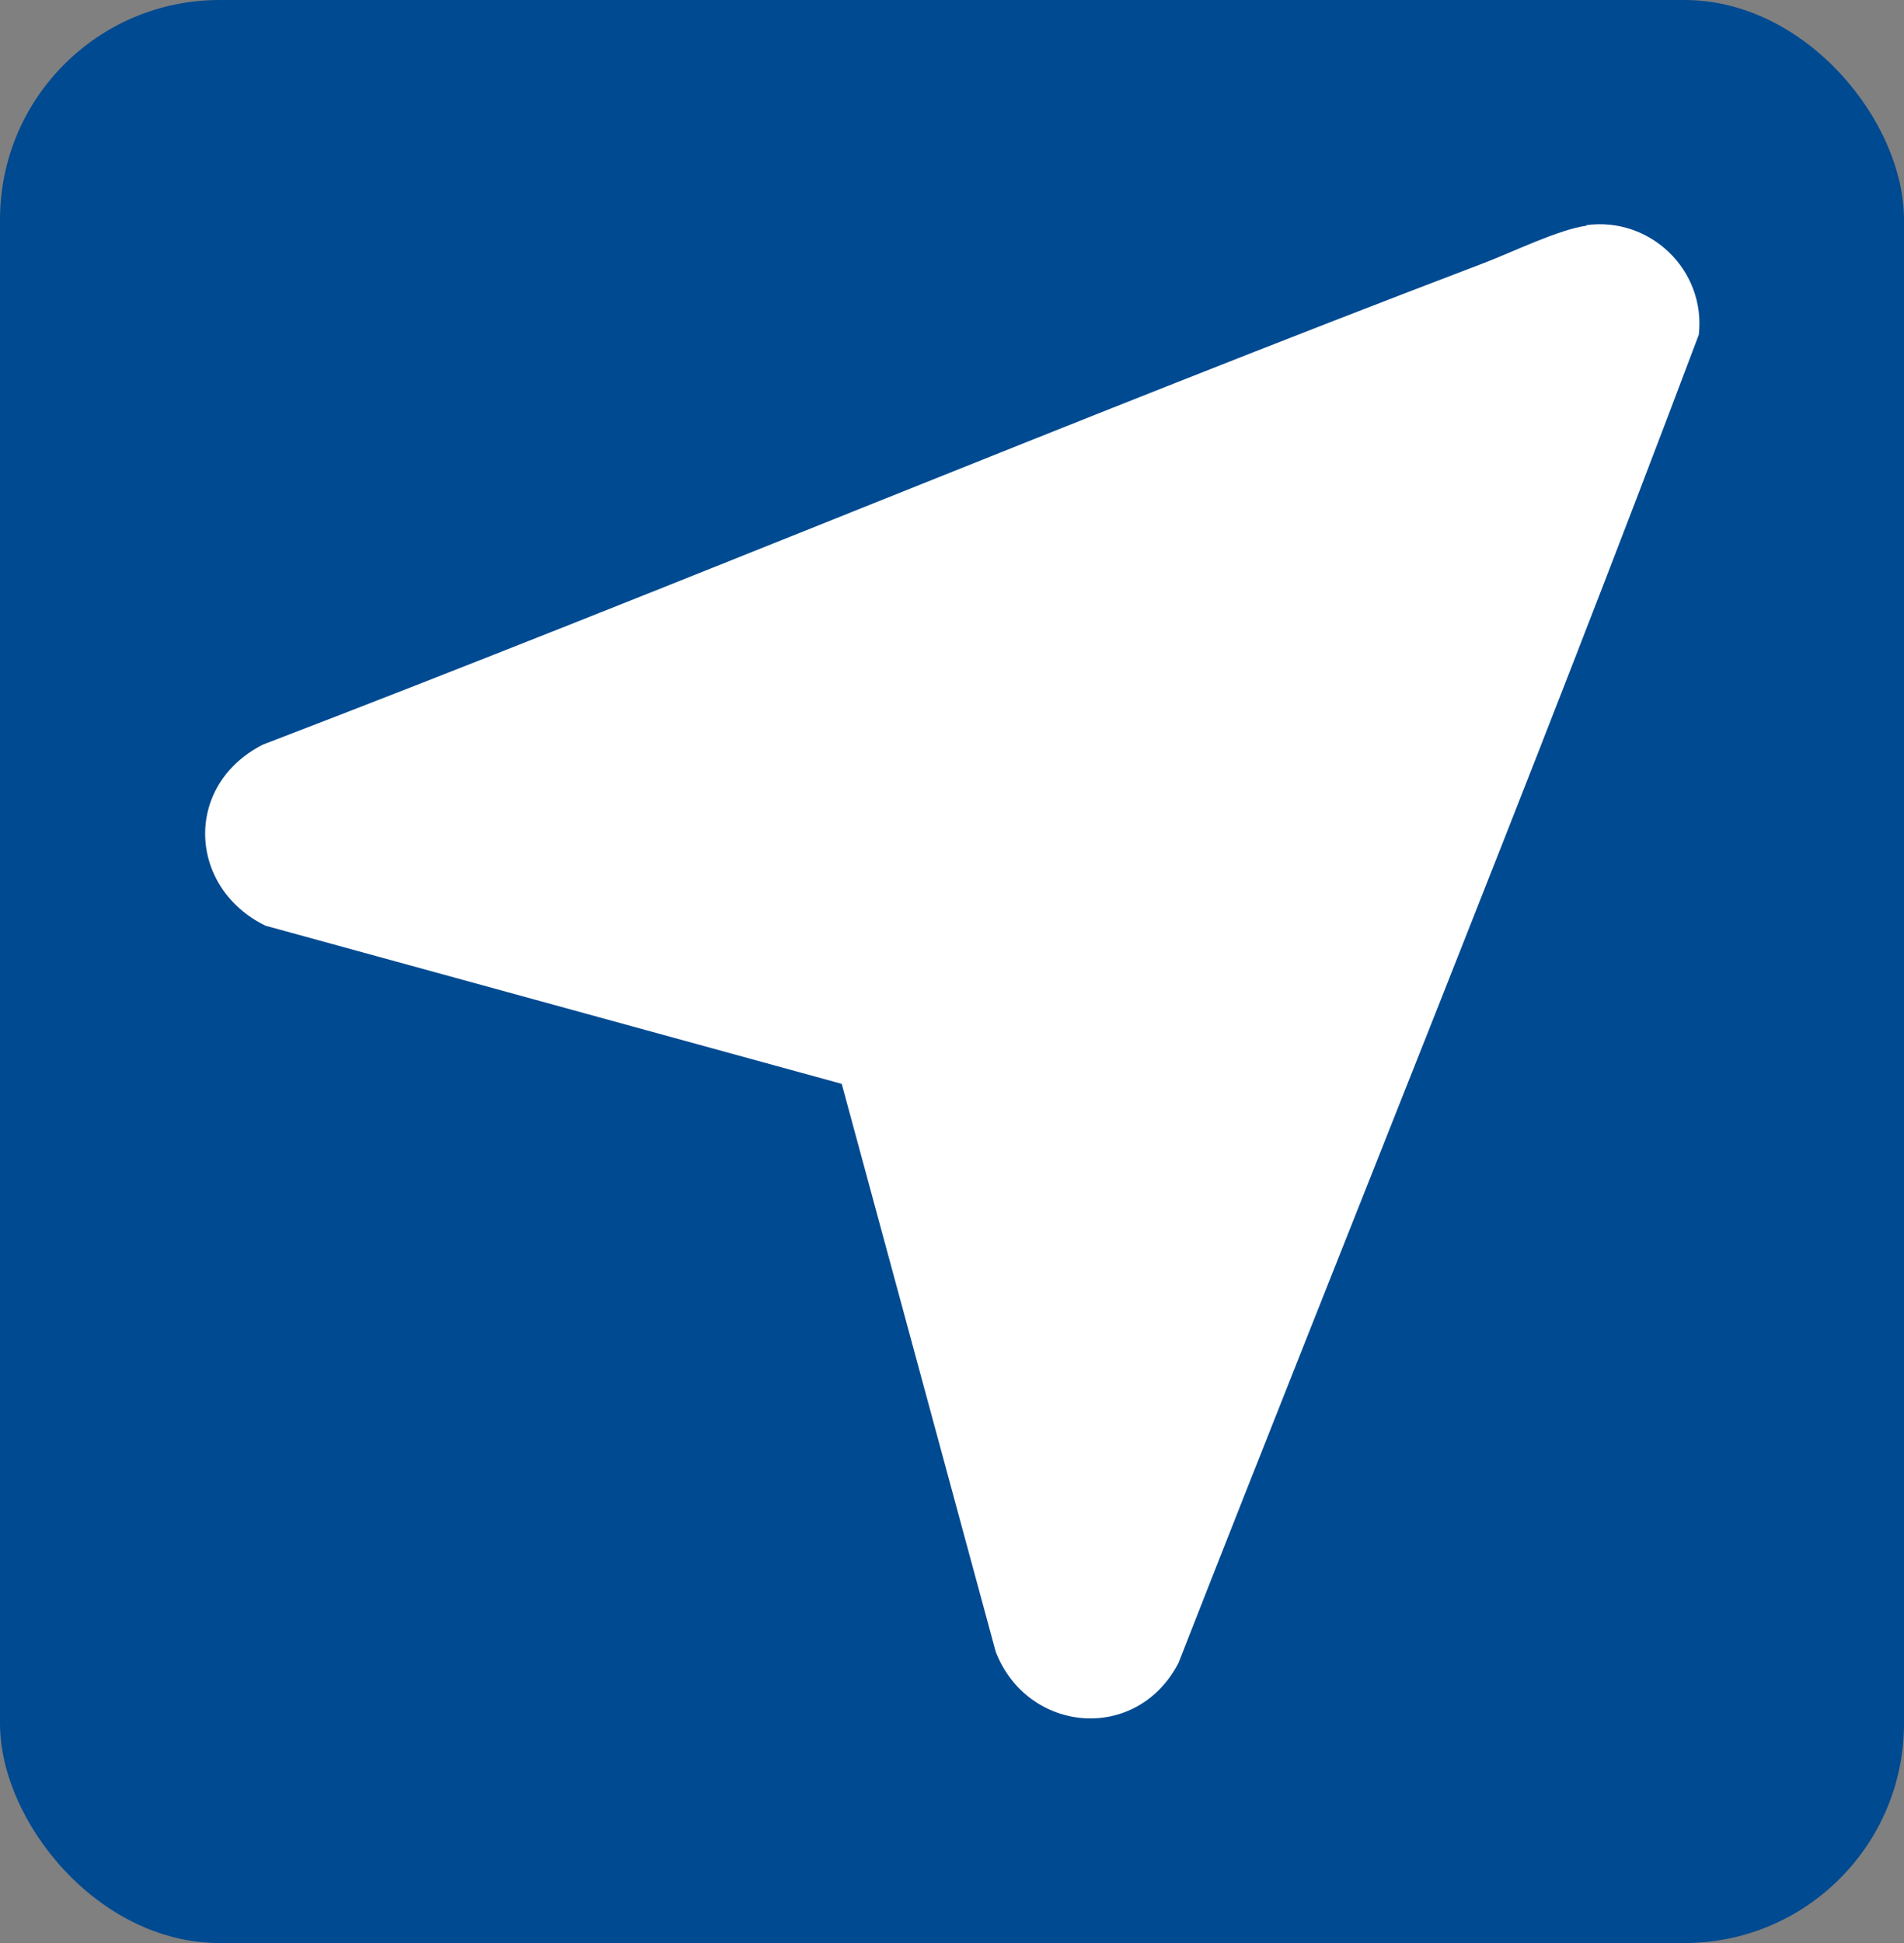
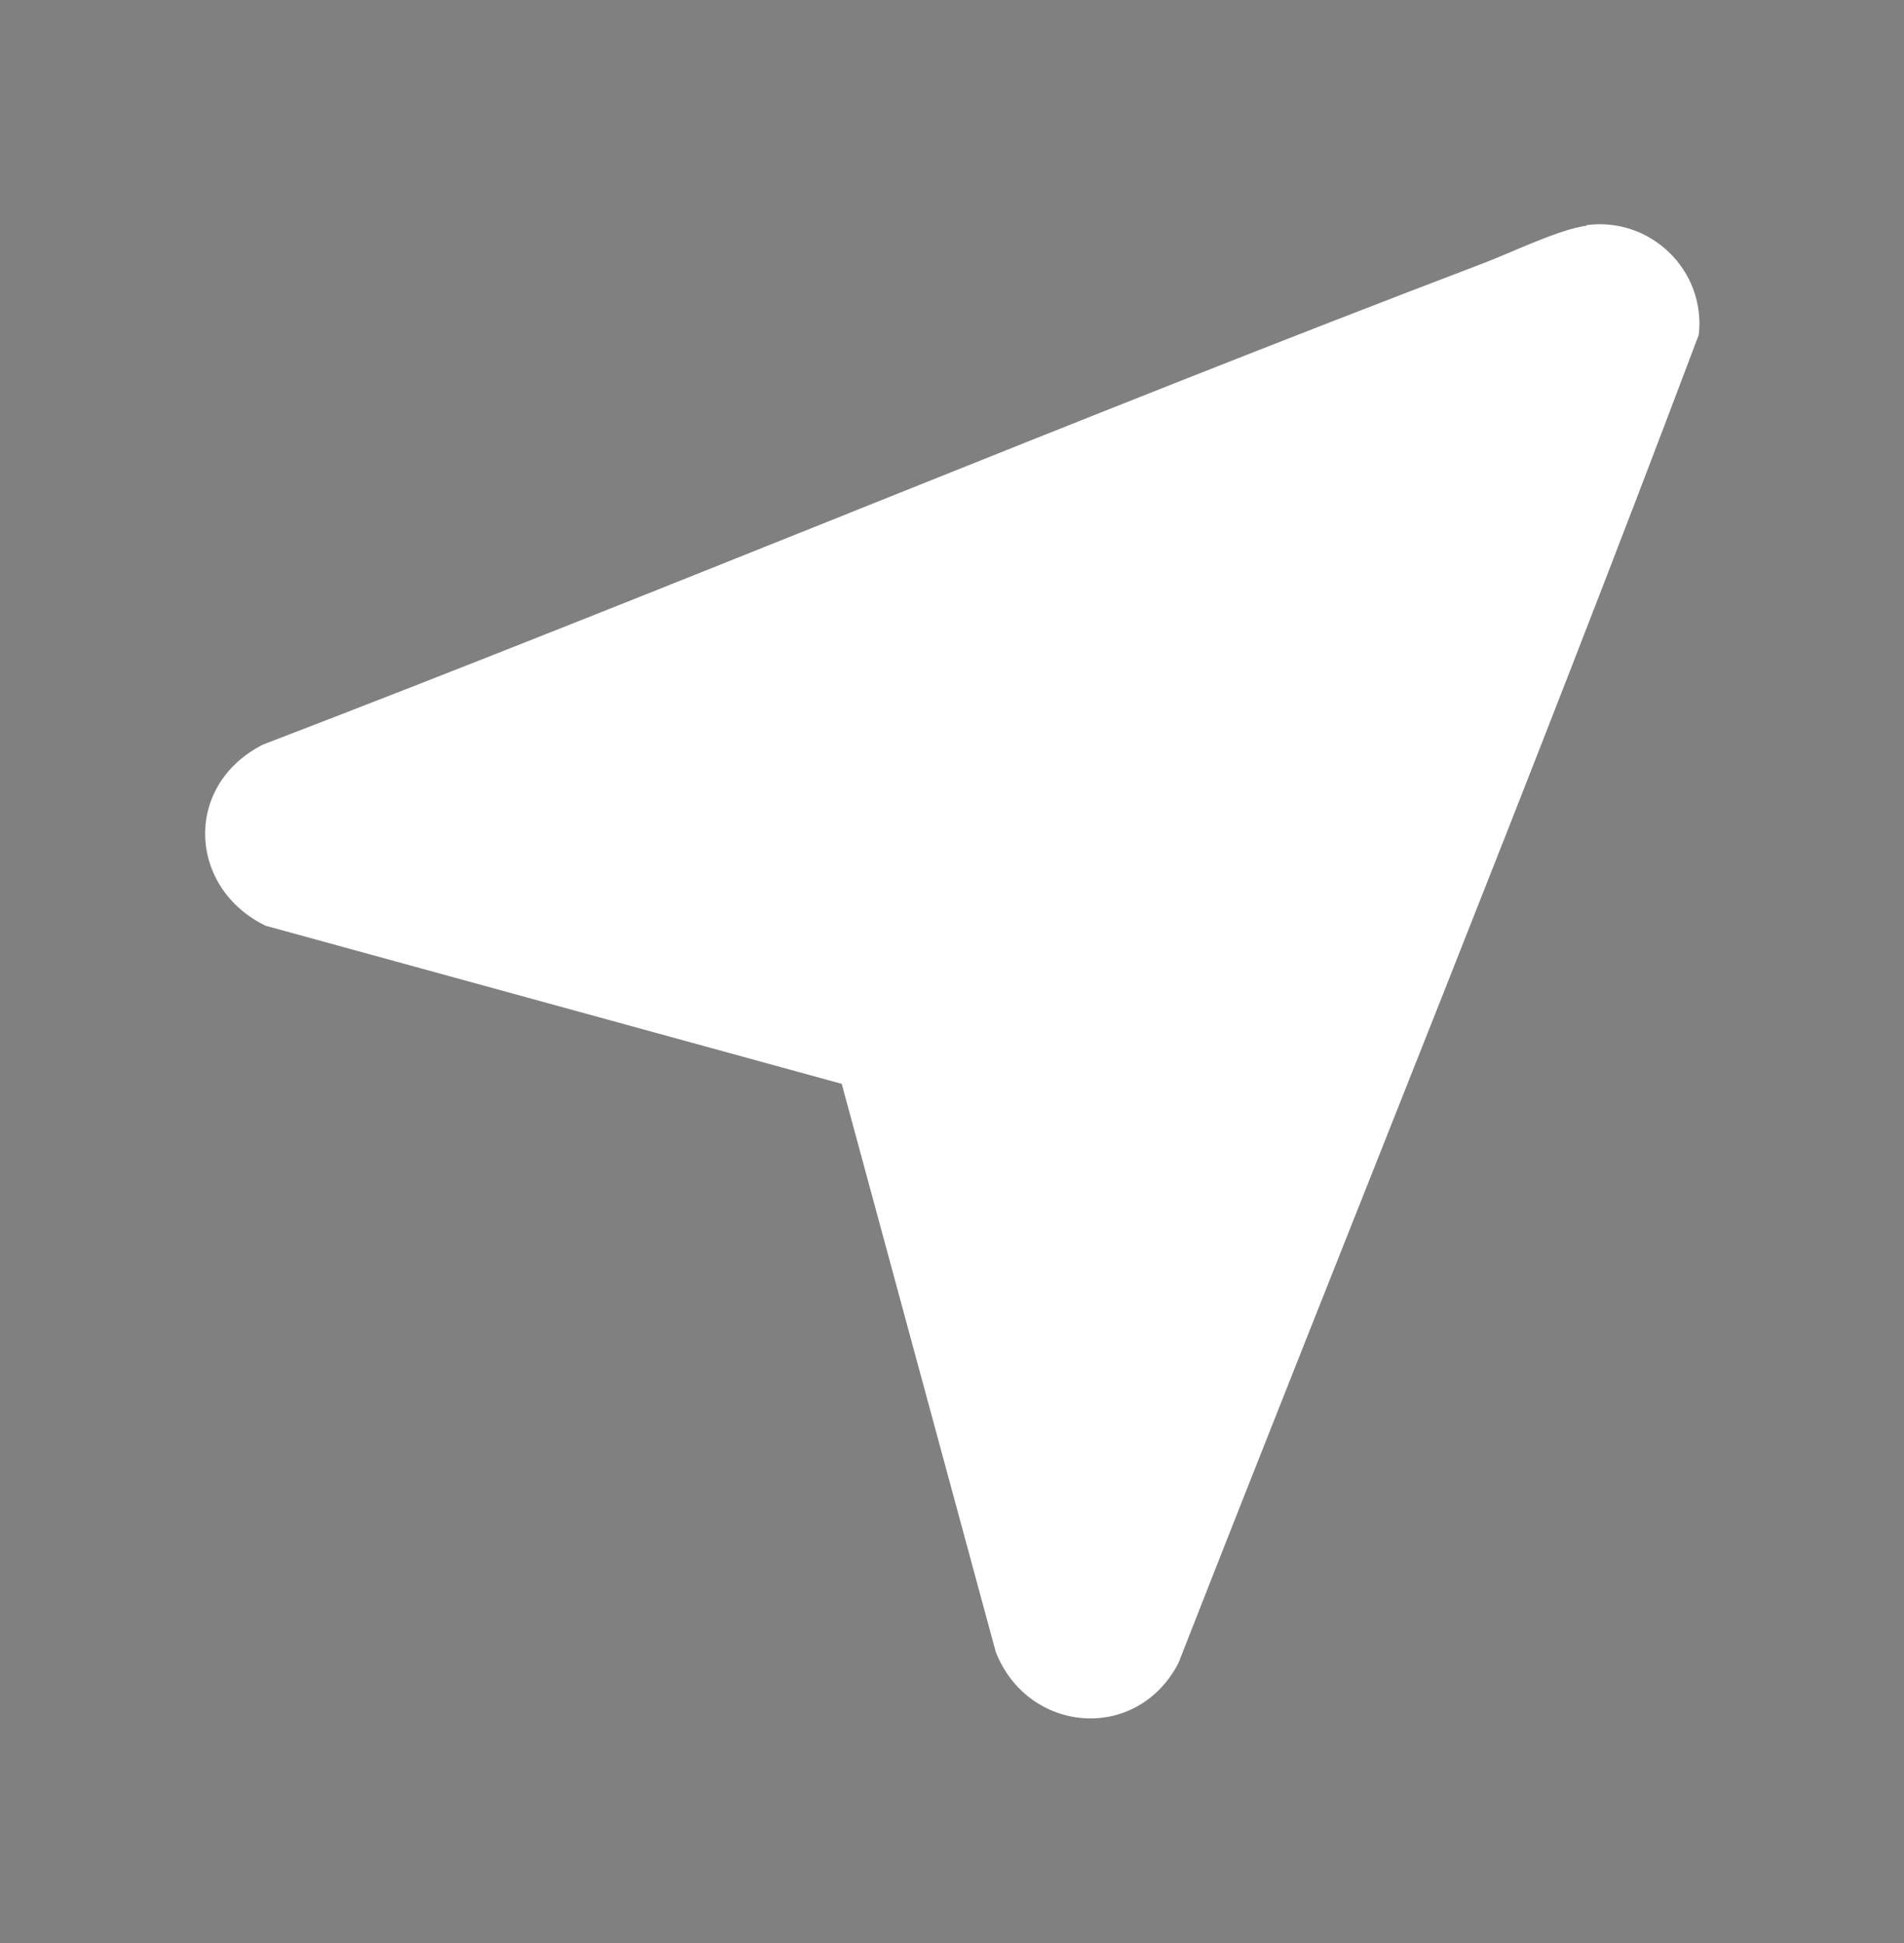
<svg xmlns="http://www.w3.org/2000/svg" id="Capa_1" data-name="Capa 1" viewBox="0 0 37.21 37.97">
  <rect x="0" y="0" width="37.21" height="37.97" fill="#808080" stroke="none" />
  <defs>
    <style> .cls-1 { fill: #fff; } .cls-2 { fill: #004a91; } </style>
  </defs>
-   <rect class="cls-2" width="37.21" height="37.97" rx="4.29" ry="4.29" />
  <path class="cls-1" d="M31,4.4c1.25-.17,2.34.88,2.2,2.14-3.27,8.69-6.78,17.3-10.17,25.96-.82,1.57-2.95,1.37-3.57-.22l-3.01-11.1-11.26-3.09c-1.52-.74-1.61-2.75-.05-3.54,7.98-3.06,15.87-6.37,23.86-9.41.55-.21,1.47-.66,2.01-.73Z" />
</svg>